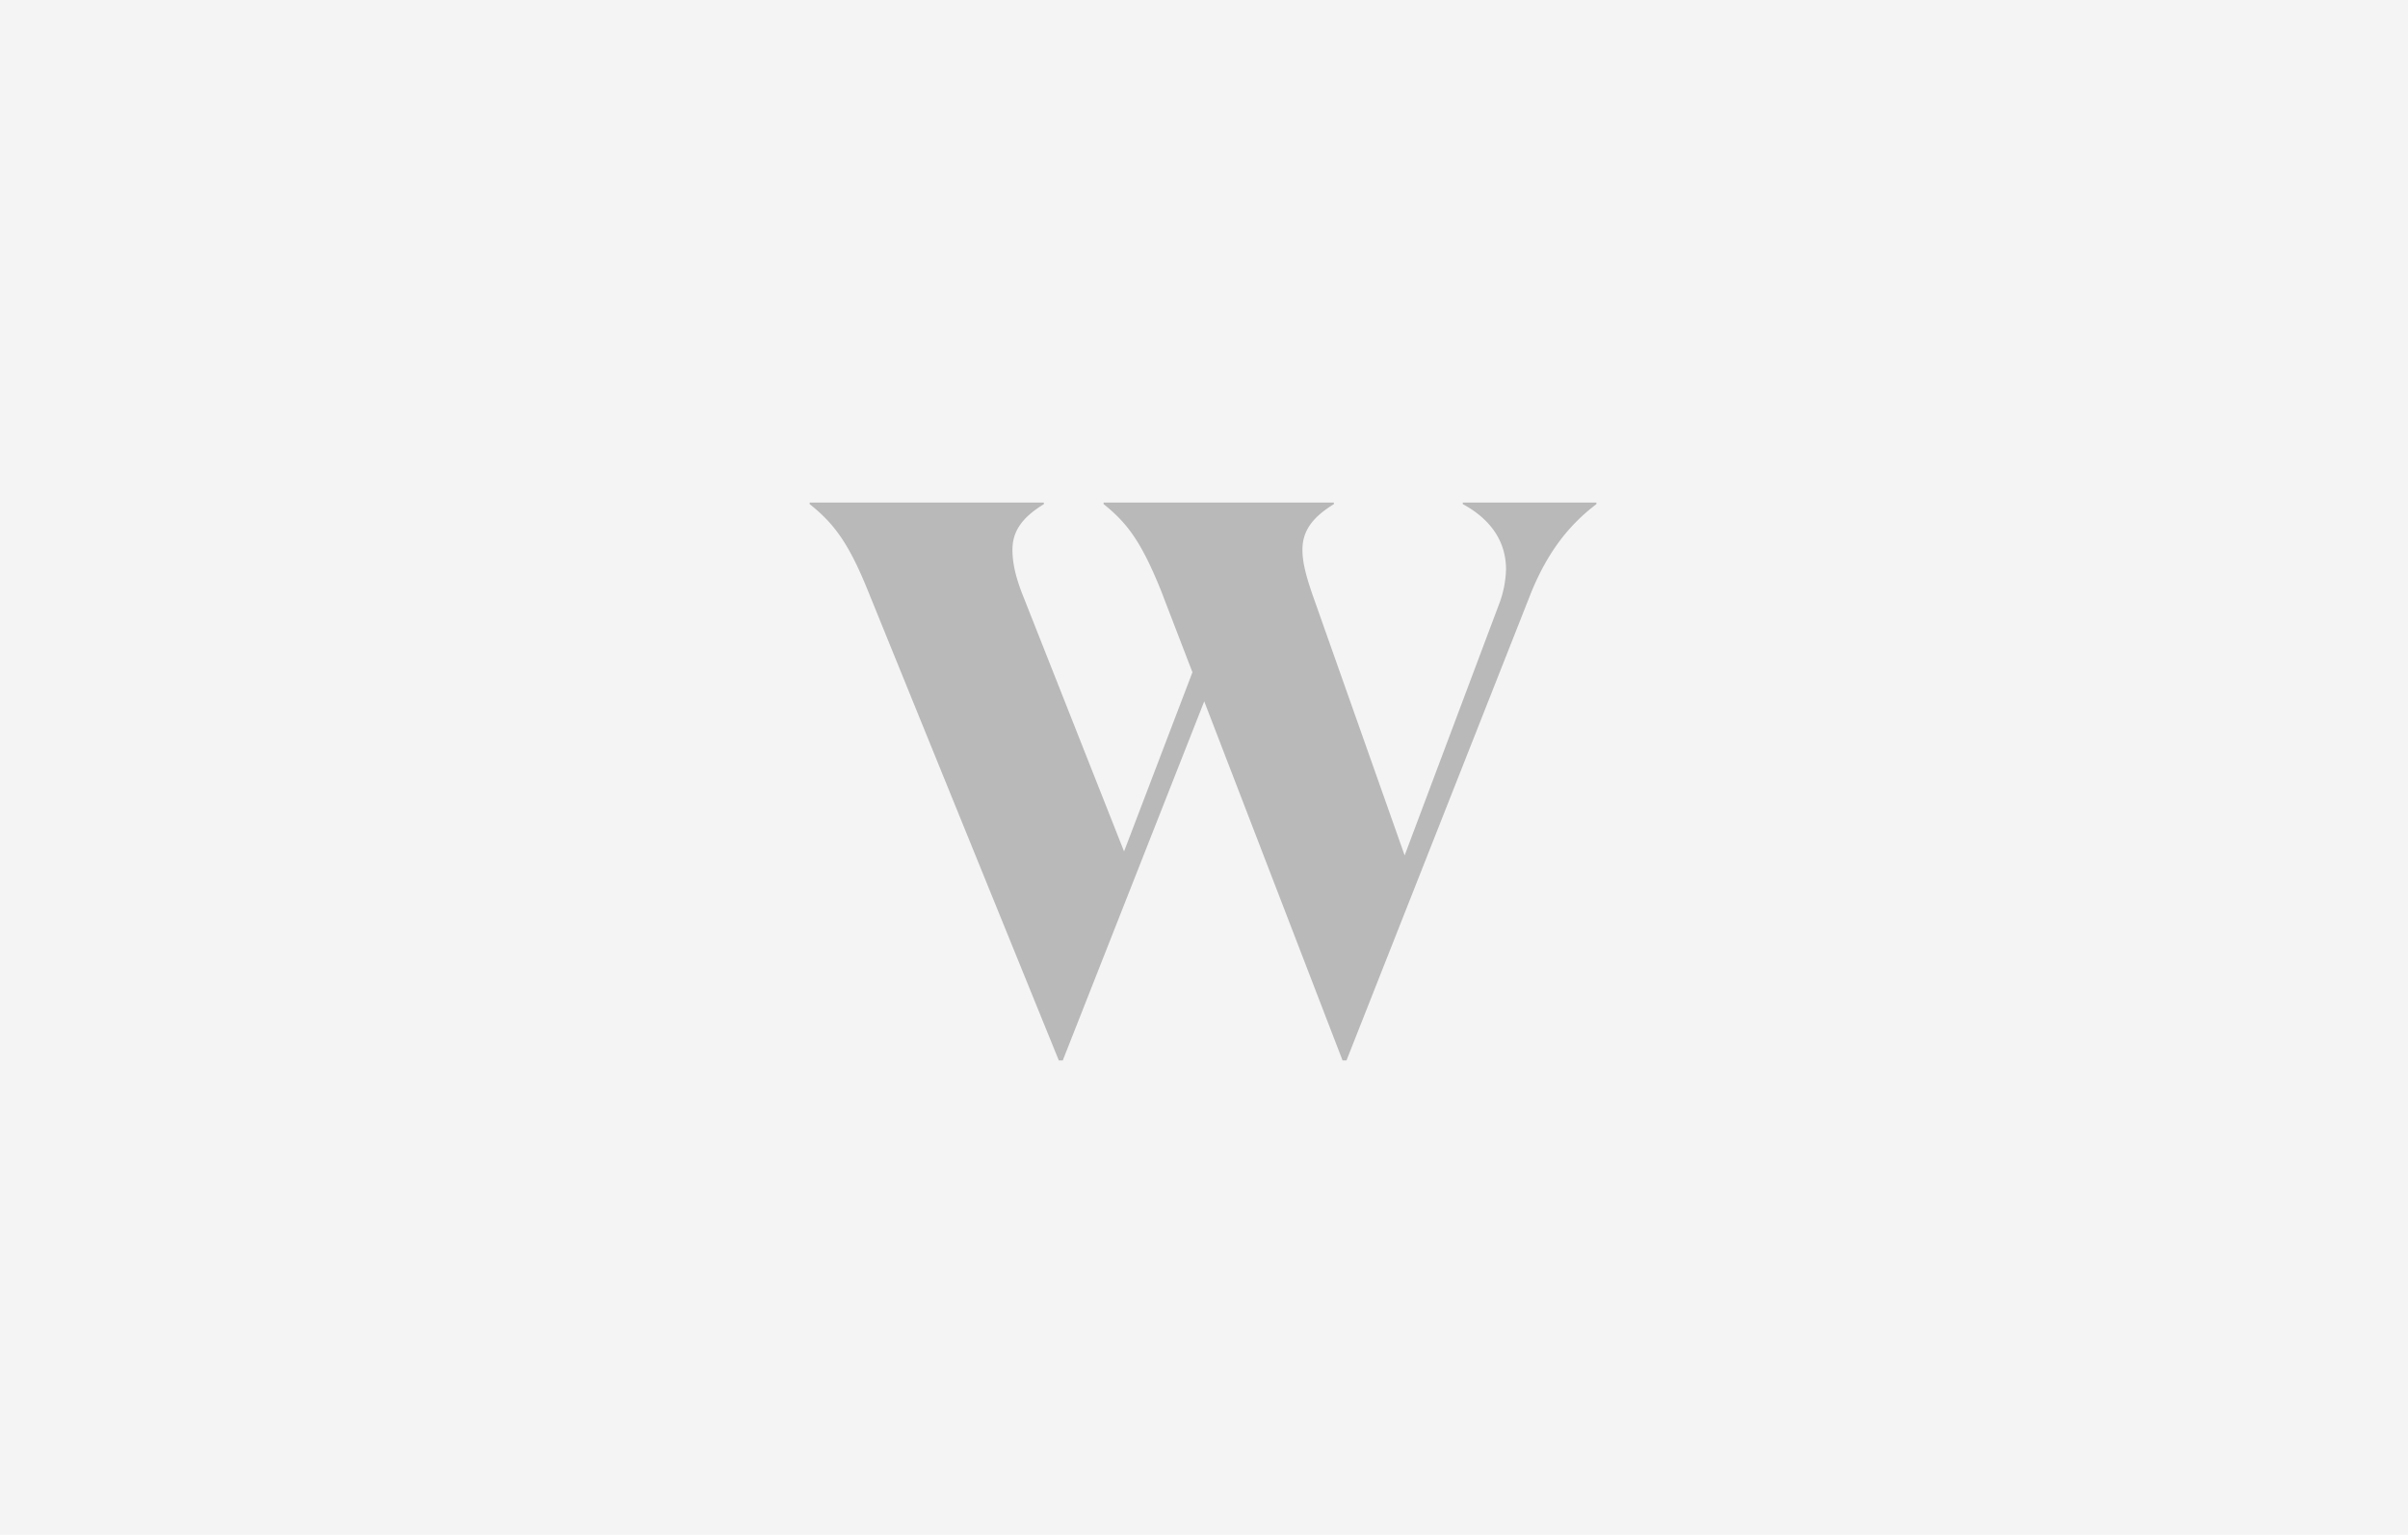
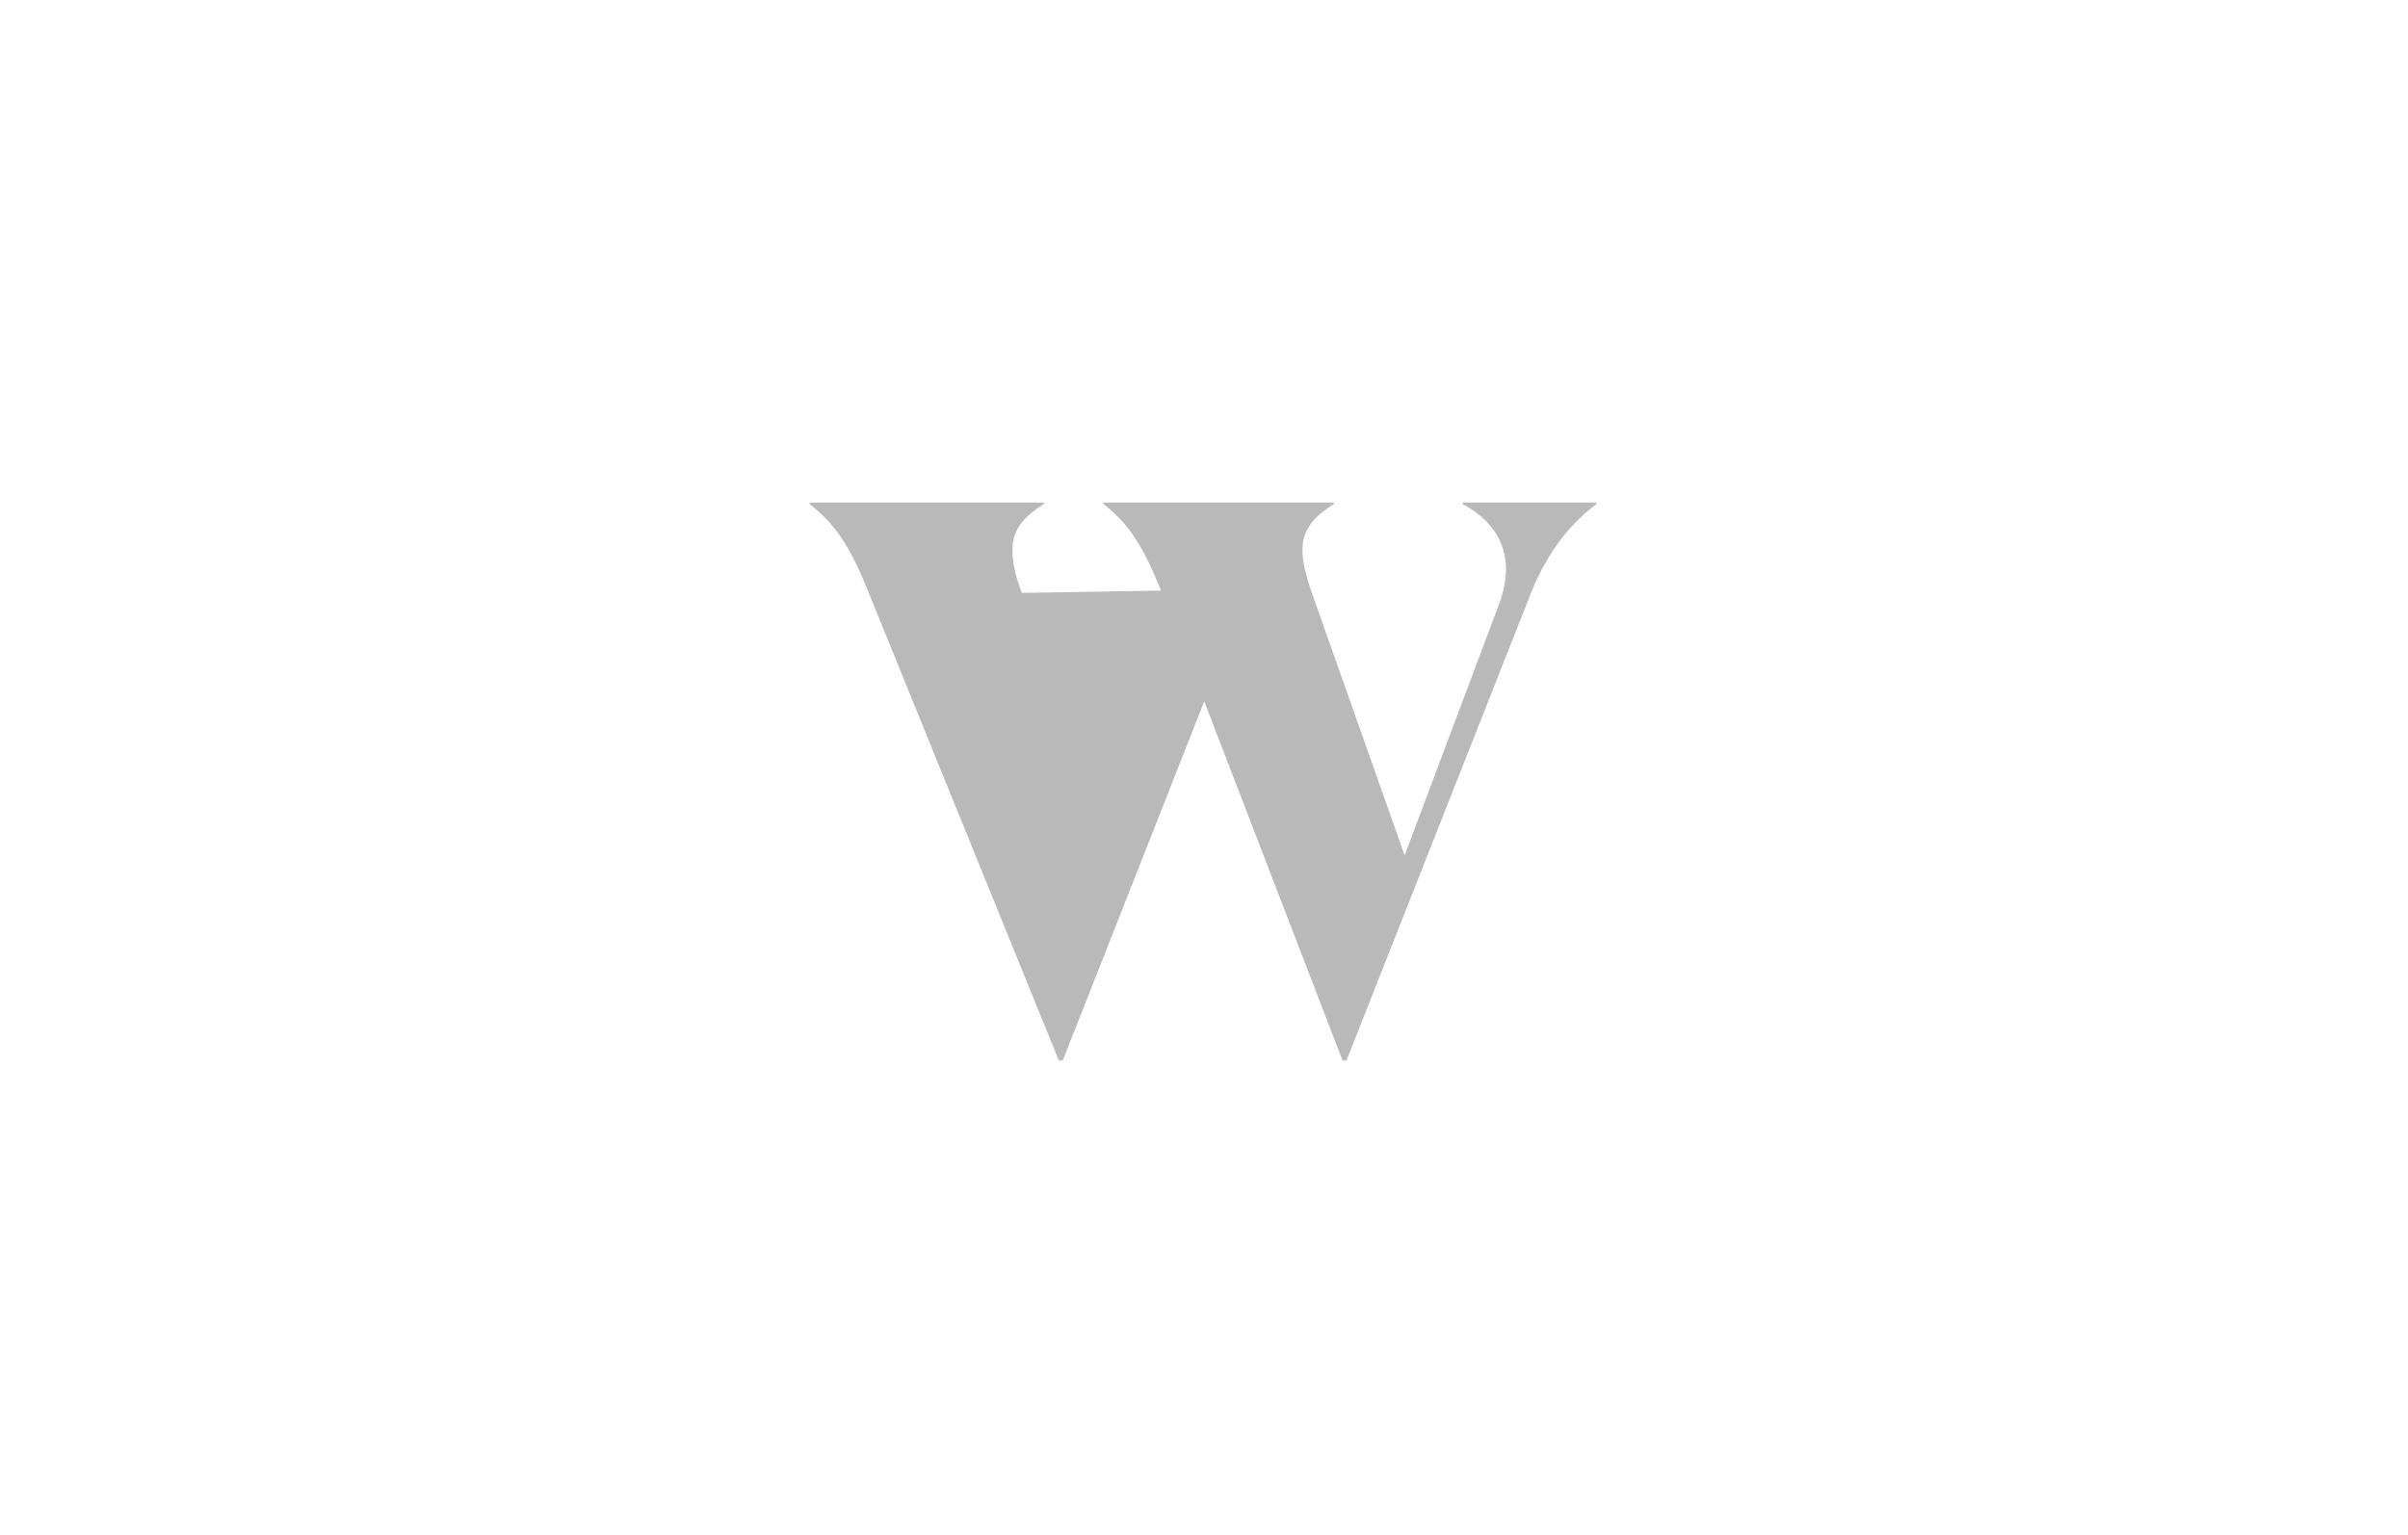
<svg xmlns="http://www.w3.org/2000/svg" width="800" height="510" viewBox="0 0 800 510">
  <g id="Group_185" data-name="Group 185" transform="translate(-18132 826)">
-     <rect id="Rectangle_32" data-name="Rectangle 32" width="800" height="510" transform="translate(18132 -826)" fill="#f4f4f4" />
-     <path id="Path_52" data-name="Path 52" d="M145.249,80.719l-47,119.329H96.942L33.492,43.9C26.964,27.712,22,21.446,14.171,15.18v-.522h77.81v.522C85.193,19.358,81.537,23.8,81.537,30.323c0,4.444,1.044,8.877,3.133,14.365l33.942,85.9,22.72-59.534L130.883,43.9c-6.522-16.188-11.227-22.454-19.06-28.72v-.522h76.5v.522c-6.788,4.177-10.444,8.616-10.444,15.143,0,4.444,1.305,8.877,3.133,14.365L211.832,131.9l31.592-84.082a35.162,35.162,0,0,0,2.089-10.96c0-8.877-4.7-16.454-14.36-21.676v-.522h44.391v.522c-8.616,6.527-16.449,15.665-22.454,31.336L192.506,200.048h-1.3Z" transform="translate(18386.828 -673.658)" fill="#b9b9b9" />
+     <path id="Path_52" data-name="Path 52" d="M145.249,80.719l-47,119.329H96.942L33.492,43.9C26.964,27.712,22,21.446,14.171,15.18v-.522h77.81v.522C85.193,19.358,81.537,23.8,81.537,30.323c0,4.444,1.044,8.877,3.133,14.365L130.883,43.9c-6.522-16.188-11.227-22.454-19.06-28.72v-.522h76.5v.522c-6.788,4.177-10.444,8.616-10.444,15.143,0,4.444,1.305,8.877,3.133,14.365L211.832,131.9l31.592-84.082a35.162,35.162,0,0,0,2.089-10.96c0-8.877-4.7-16.454-14.36-21.676v-.522h44.391v.522c-8.616,6.527-16.449,15.665-22.454,31.336L192.506,200.048h-1.3Z" transform="translate(18386.828 -673.658)" fill="#b9b9b9" />
  </g>
</svg>